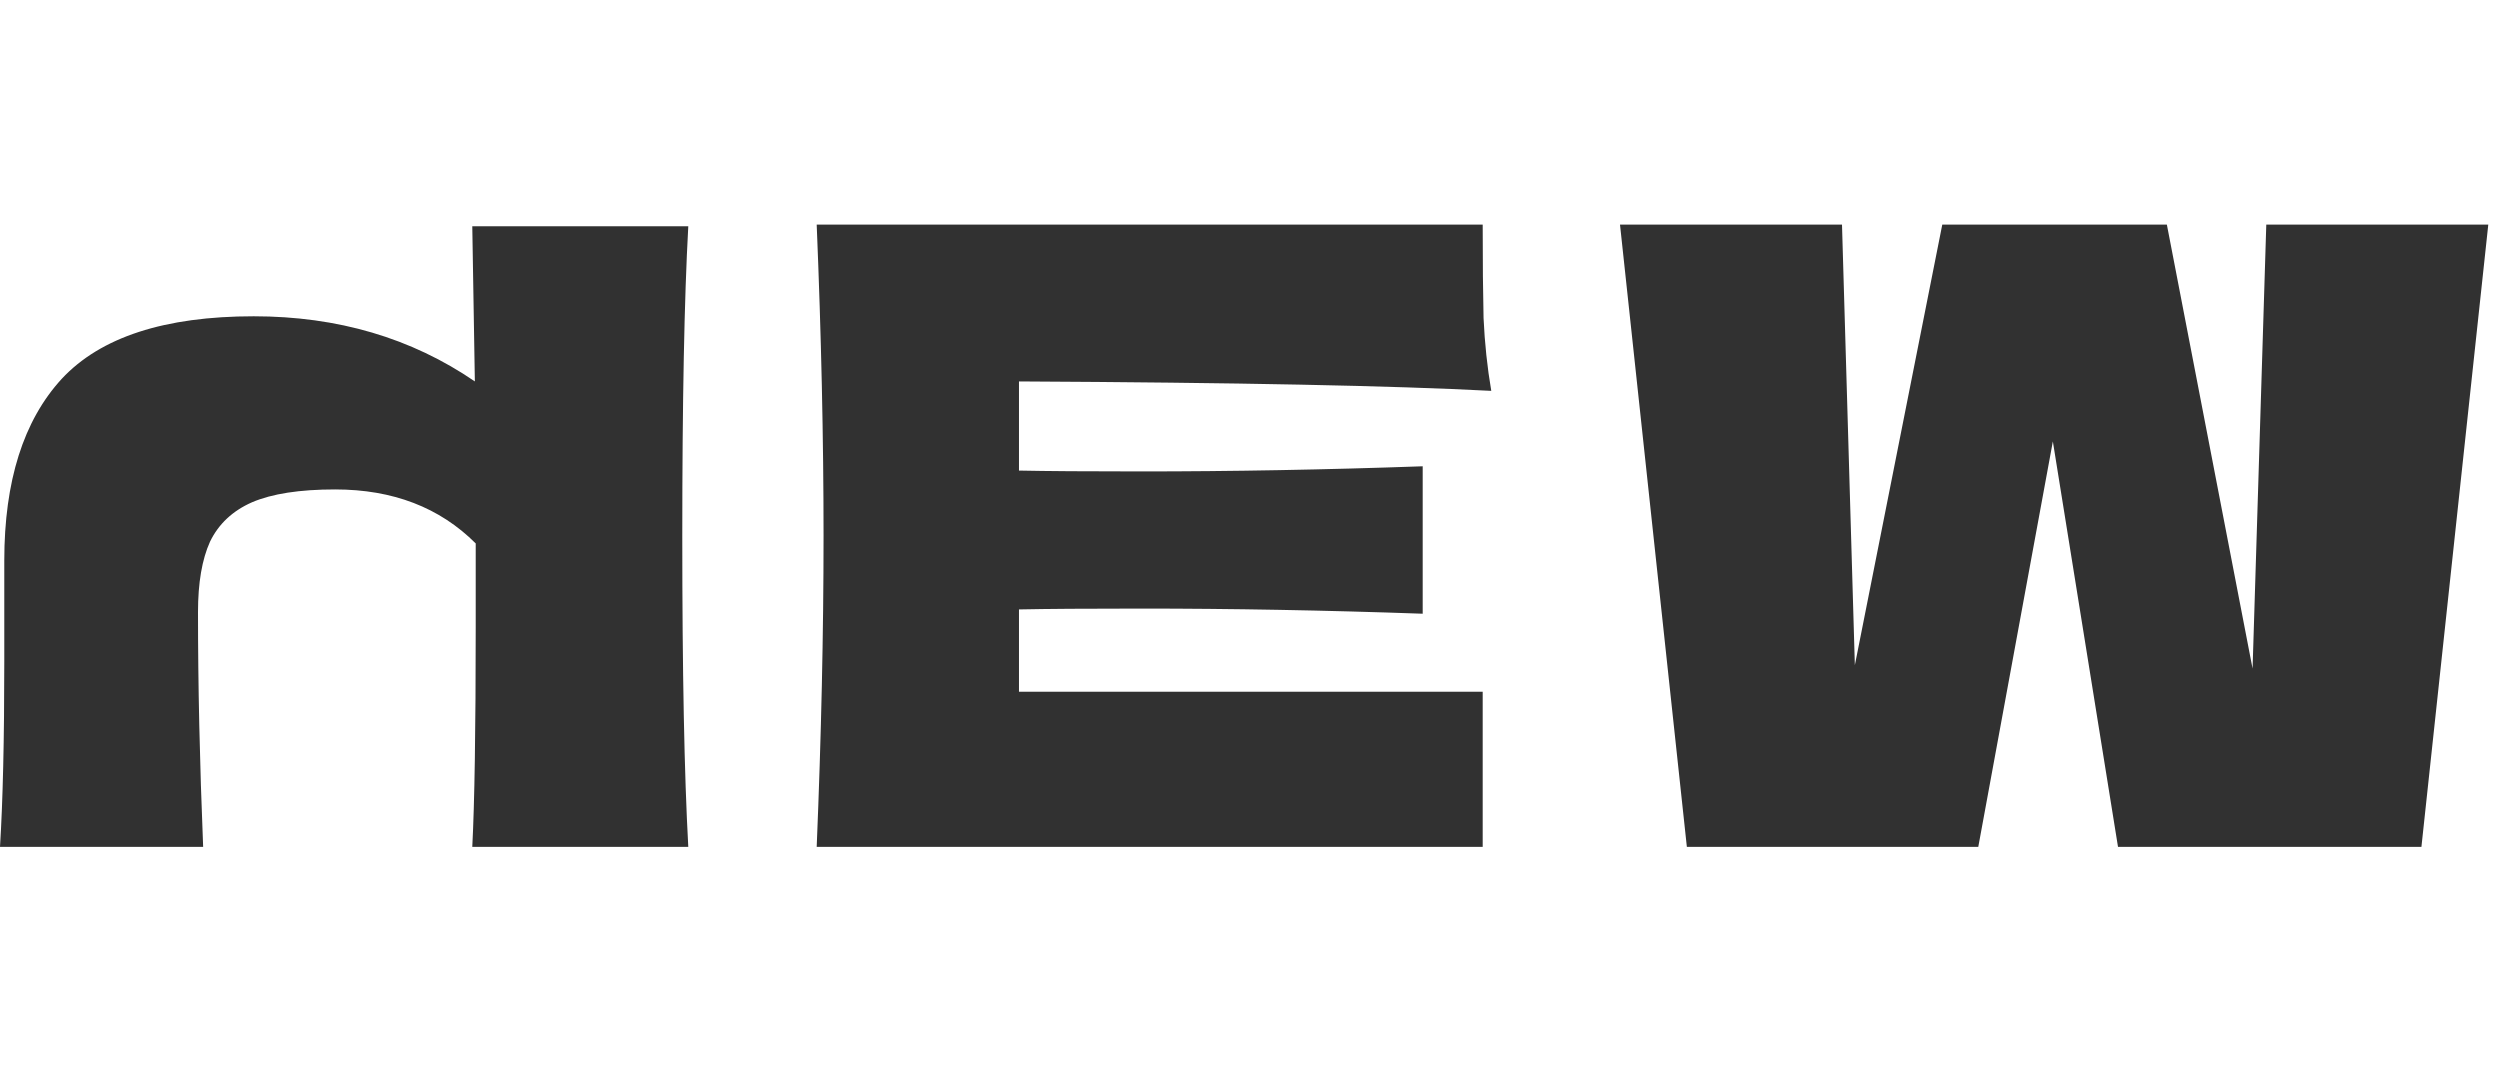
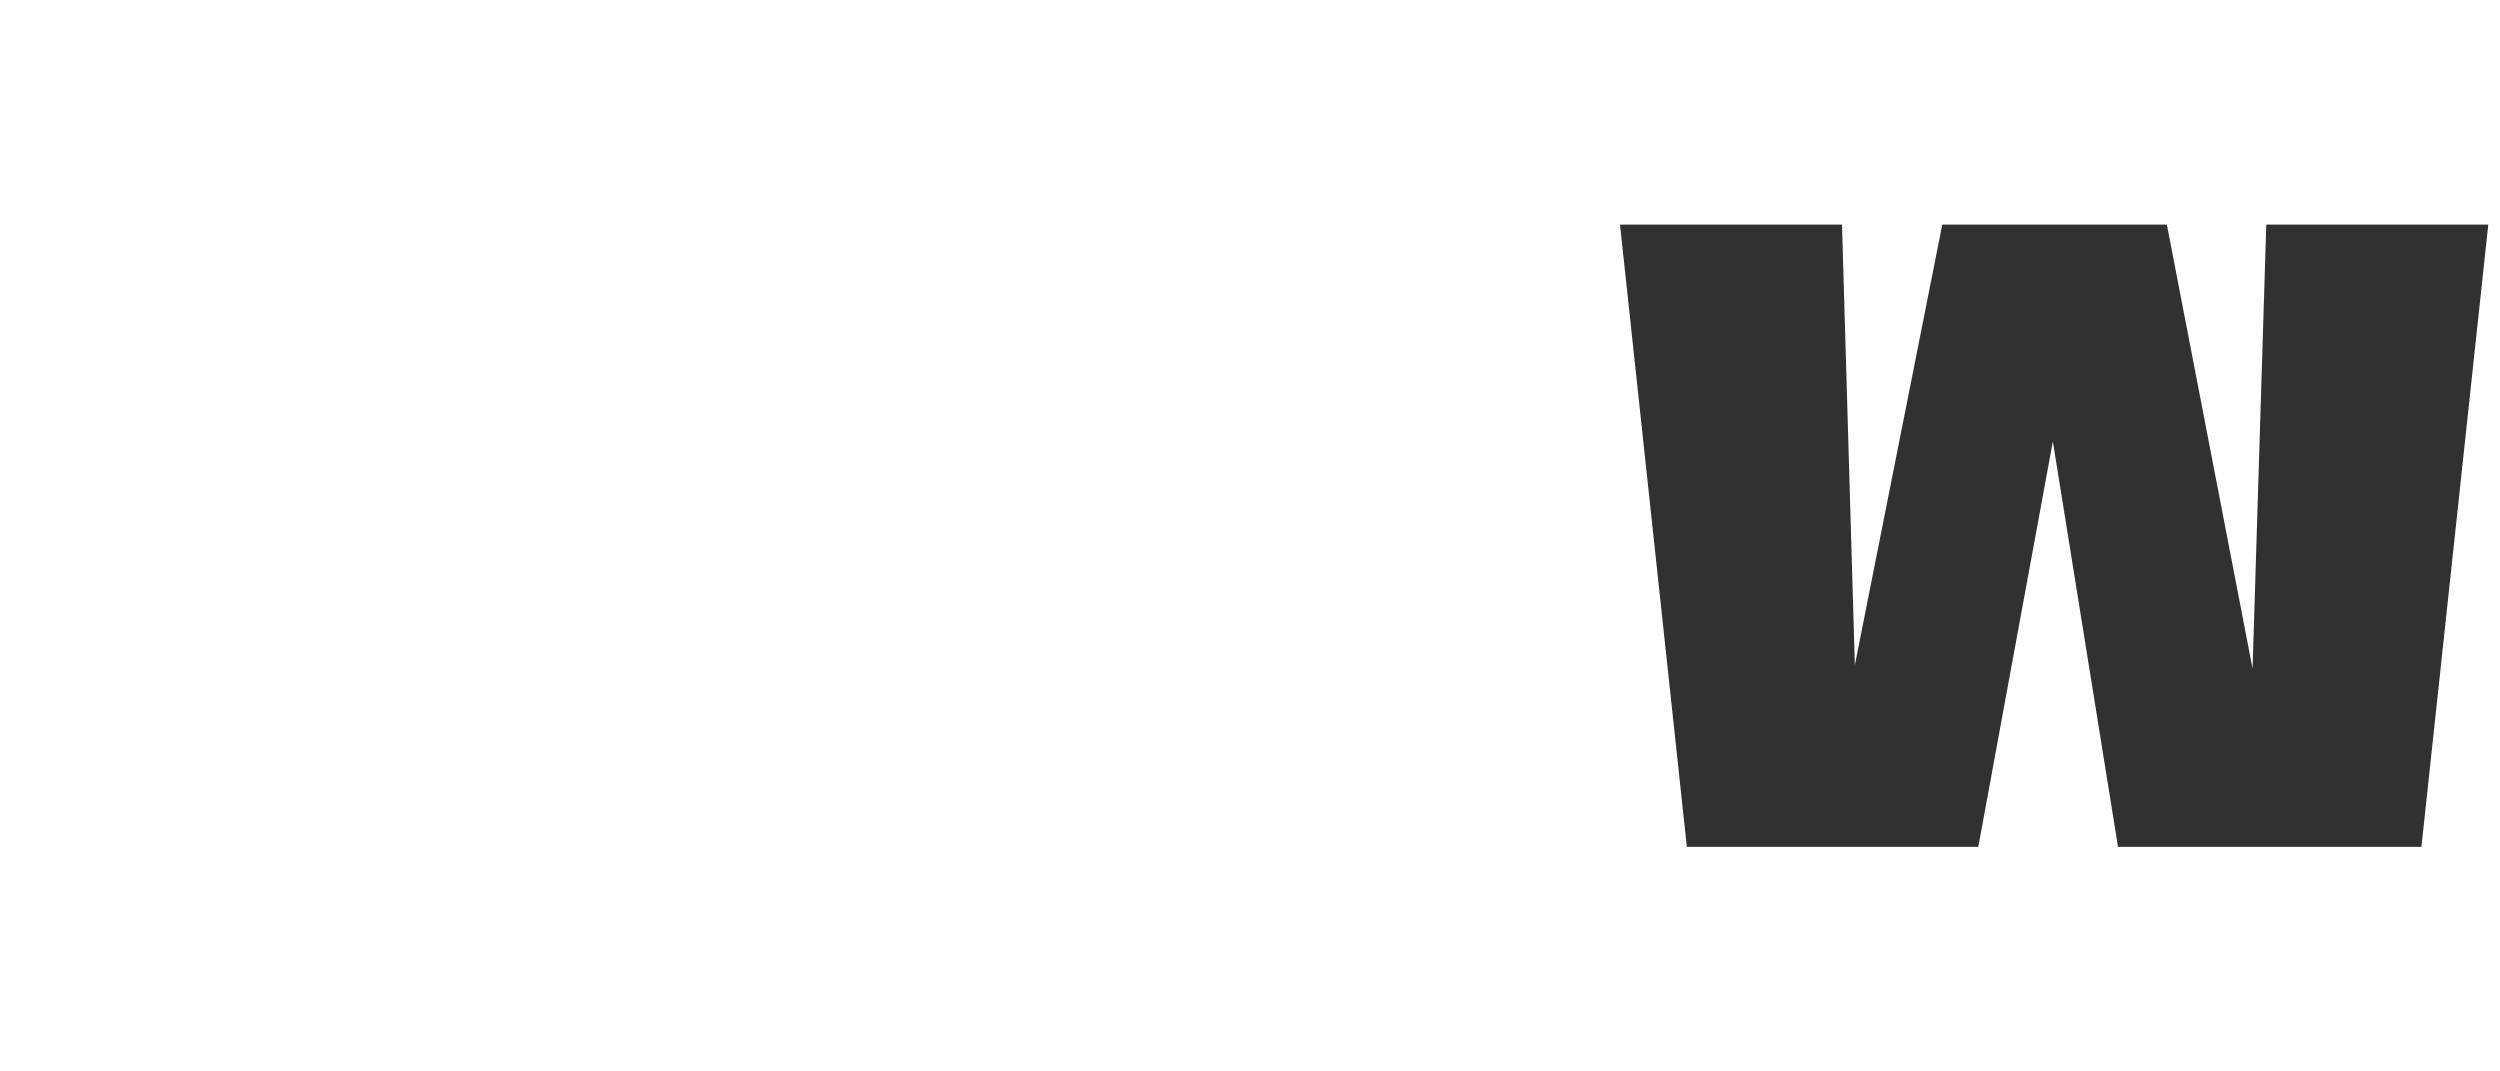
<svg xmlns="http://www.w3.org/2000/svg" width="140" height="60" viewBox="0 0 140 60" fill="none">
-   <path d="M38.544 47.424C38.32 43.392 38.208 37.6 38.208 30.048C38.208 22.496 38.32 16.704 38.544 12.672H26.448L26.592 21.36C23.04 18.928 18.912 17.712 14.208 17.712C9.216 17.712 5.632 18.88 3.456 21.216C1.312 23.552 0.24 26.944 0.24 31.392V37.056C0.24 41.408 0.16 44.864 0 47.424H11.376C11.184 42.72 11.088 38.336 11.088 34.272C11.088 32.64 11.312 31.328 11.76 30.336C12.24 29.344 13.024 28.608 14.112 28.128C15.232 27.648 16.784 27.408 18.768 27.408C22 27.408 24.624 28.416 26.64 30.432V35.136C26.64 40.864 26.576 44.96 26.448 47.424H38.544Z" fill="#313131" />
-   <path d="M57.063 21.36C69.223 21.424 78.039 21.6 83.511 21.888C83.287 20.576 83.143 19.216 83.079 17.808C83.047 16.432 83.031 14.688 83.031 12.576H45.735C45.991 18.784 46.119 24.592 46.119 30C46.119 35.408 45.991 41.216 45.735 47.424H83.031V38.736H57.063V34.128C58.599 34.096 60.871 34.08 63.879 34.08C68.967 34.08 74.231 34.176 79.671 34.368V26.112C74.231 26.304 68.967 26.4 63.879 26.4C60.871 26.4 58.599 26.384 57.063 26.352V21.36Z" fill="#313131" />
  <path d="M135.6 47.424L139.344 12.576H126.912L126.144 37.44L121.344 12.576H108.768L103.872 37.248L103.152 12.576H90.72L94.464 47.424H110.784L114.96 24.72L118.608 47.424H135.6Z" fill="#313131" />
</svg>